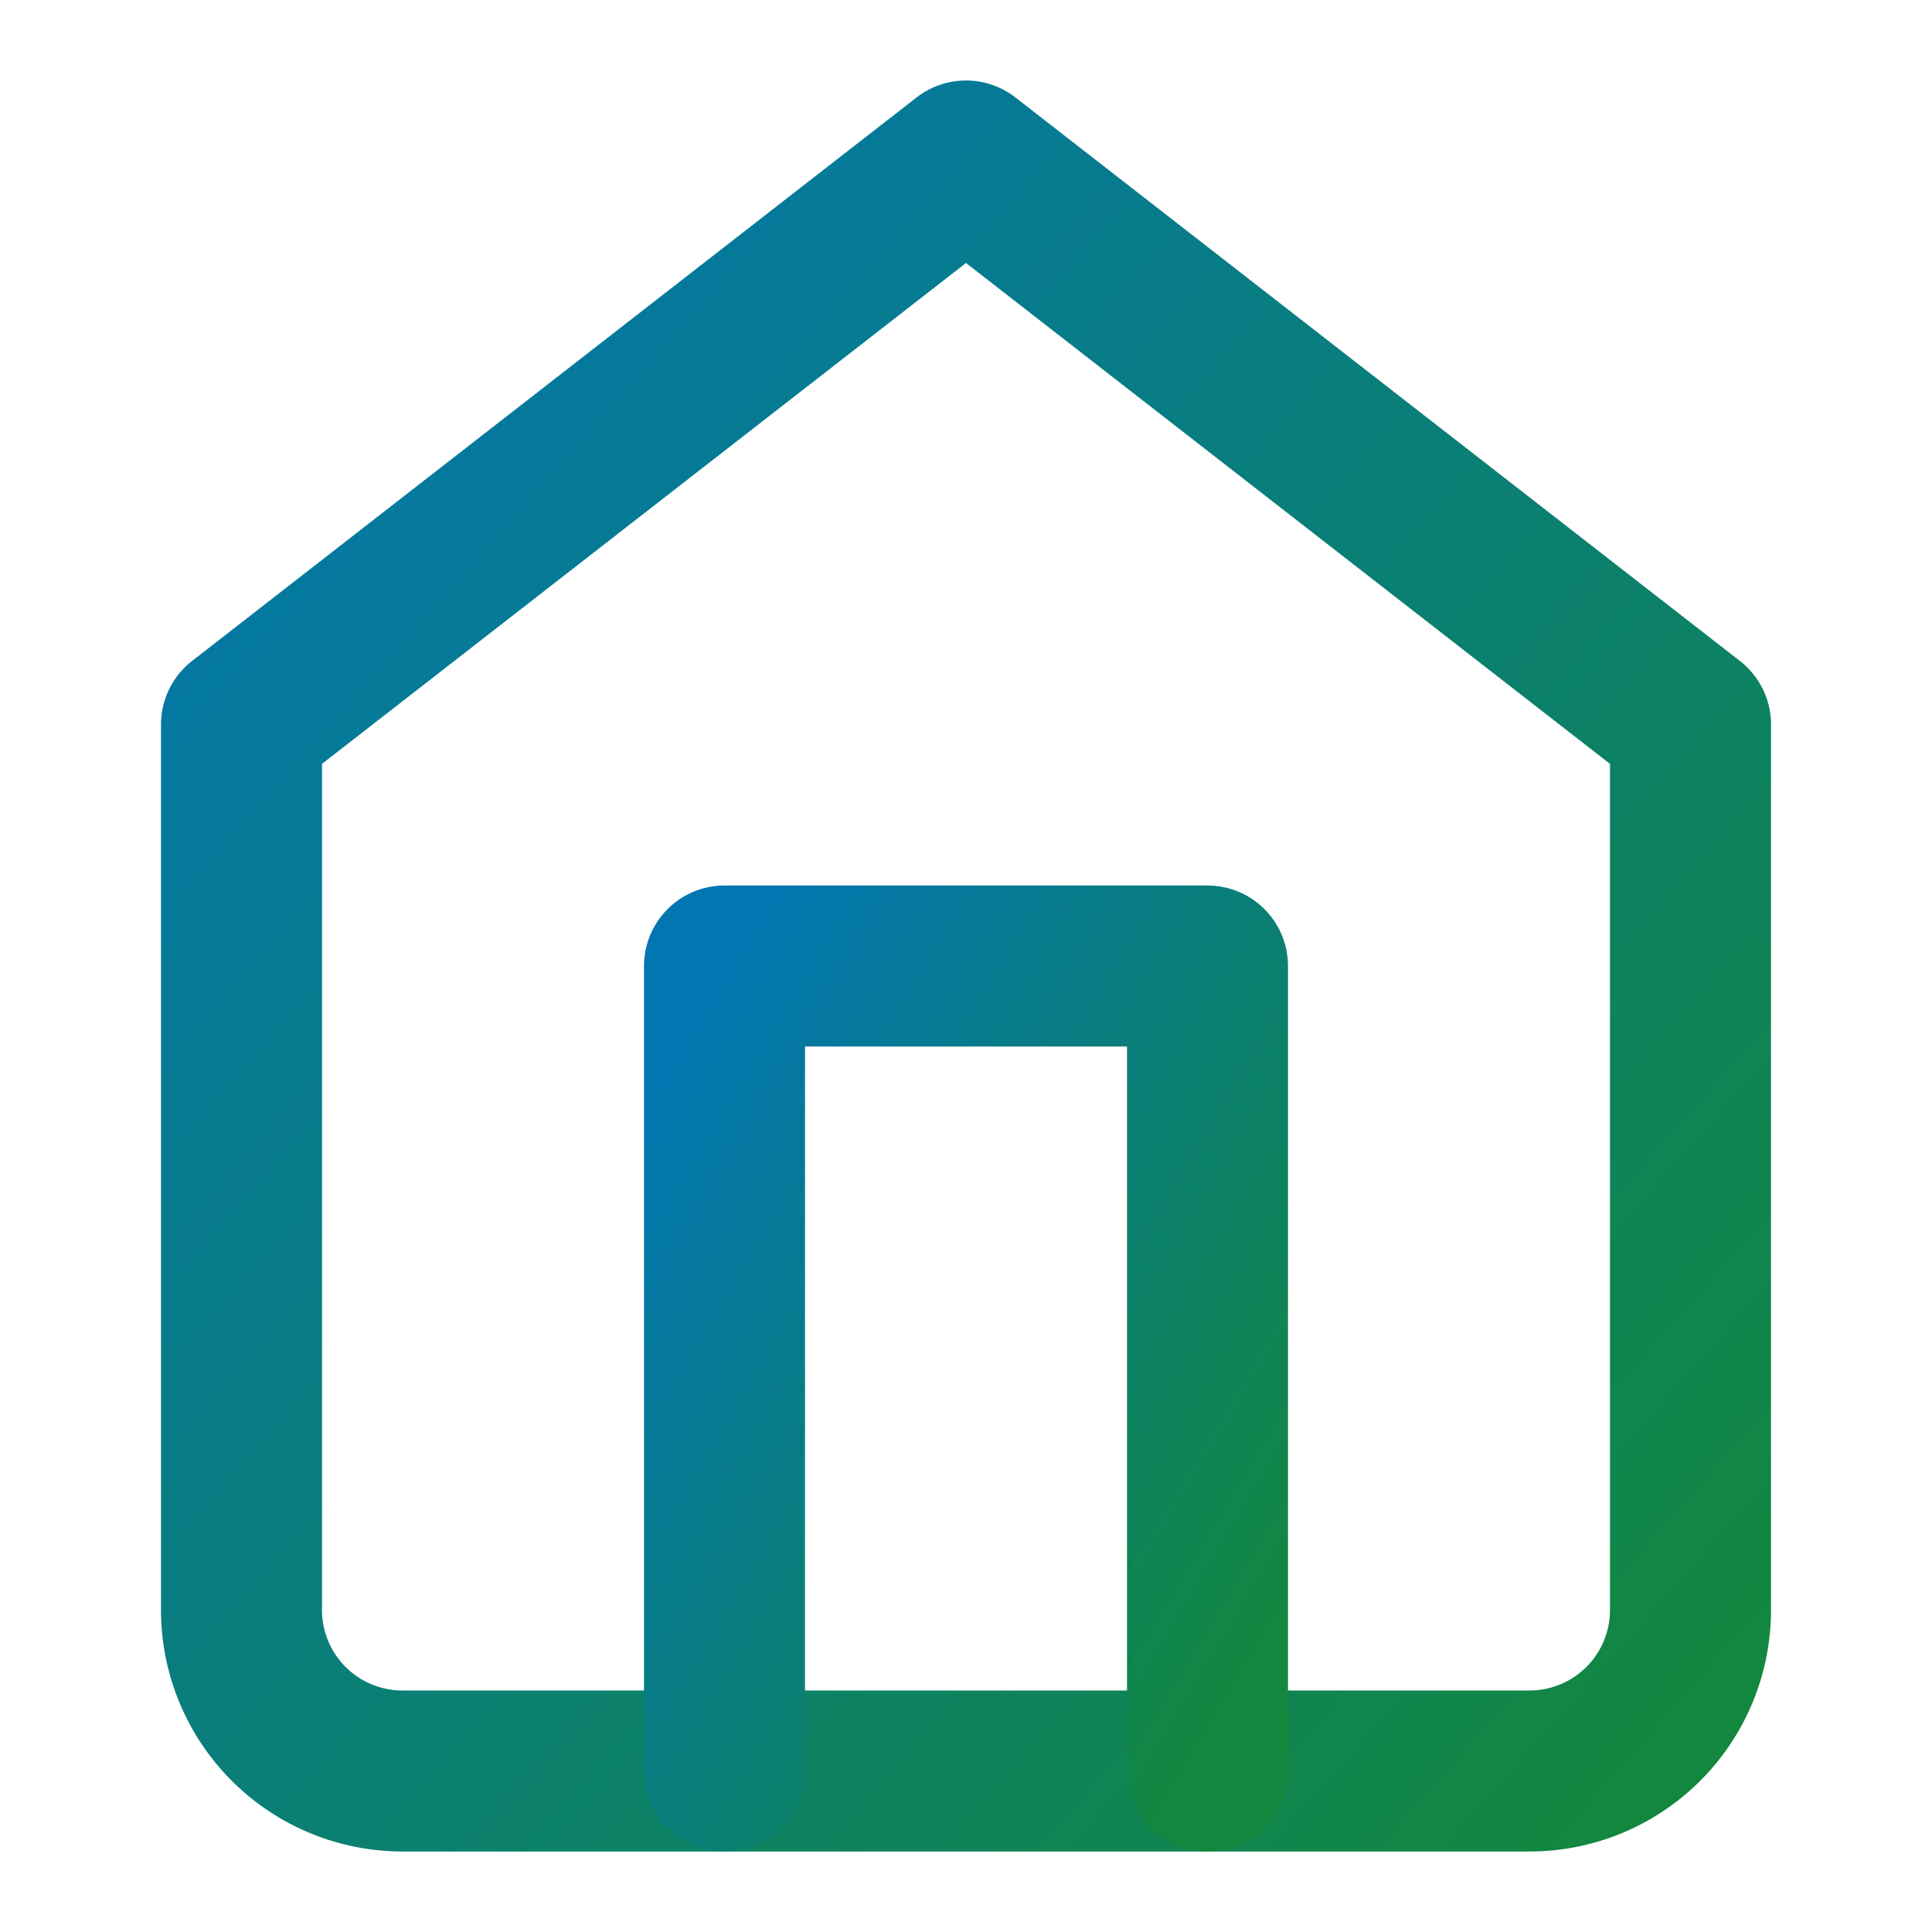
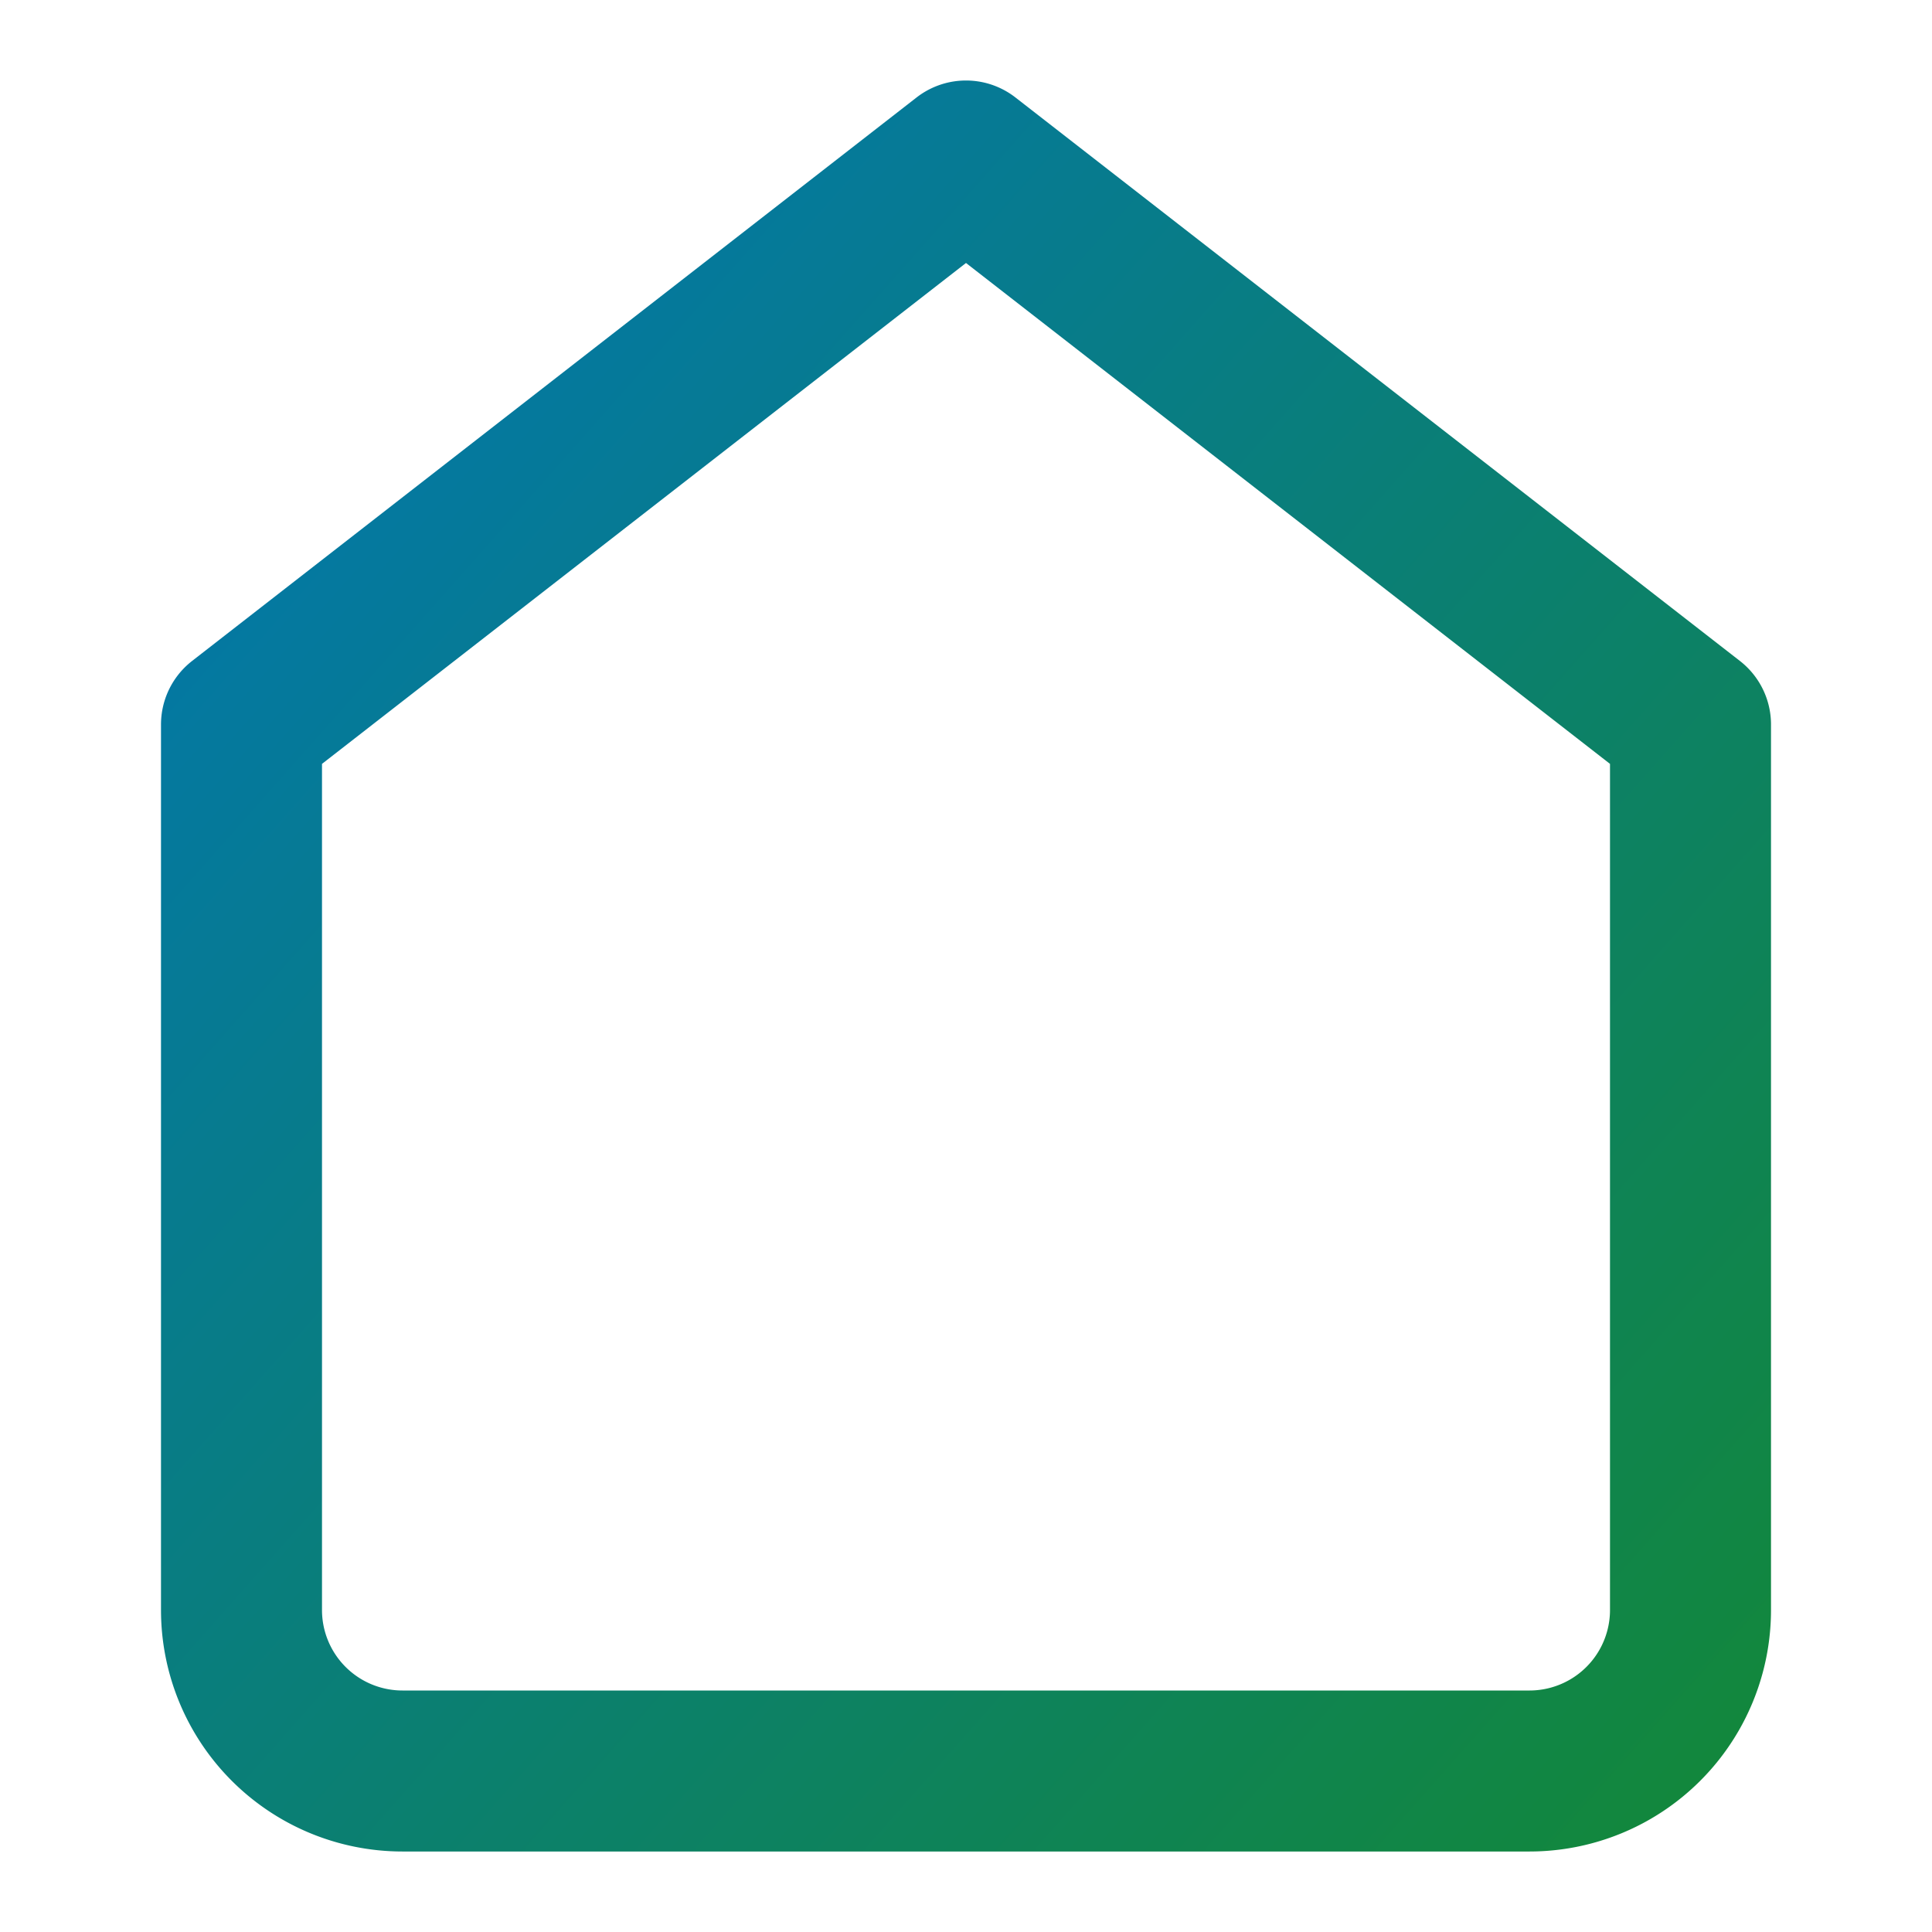
<svg xmlns="http://www.w3.org/2000/svg" viewBox="0 0 24 24" fill="none">
  <defs>
    <linearGradient id="homeGradient" x1="0%" y1="0%" x2="100%" y2="100%">
      <stop offset="0%" style="stop-color: rgb(2, 118, 177);" />
      <stop offset="100%" style="stop-color: rgb(18, 135, 61);" />
    </linearGradient>
  </defs>
  <path d="M3 9l9-7 9 7v11a2 2 0 0 1-2 2H5a2 2 0 0 1-2-2z" stroke="url(#homeGradient)" stroke-width="2" fill="none" stroke-linecap="round" stroke-linejoin="round" />
-   <polyline points="9 22 9 12 15 12 15 22" stroke="url(#homeGradient)" stroke-width="2" stroke-linecap="round" stroke-linejoin="round" />
</svg>